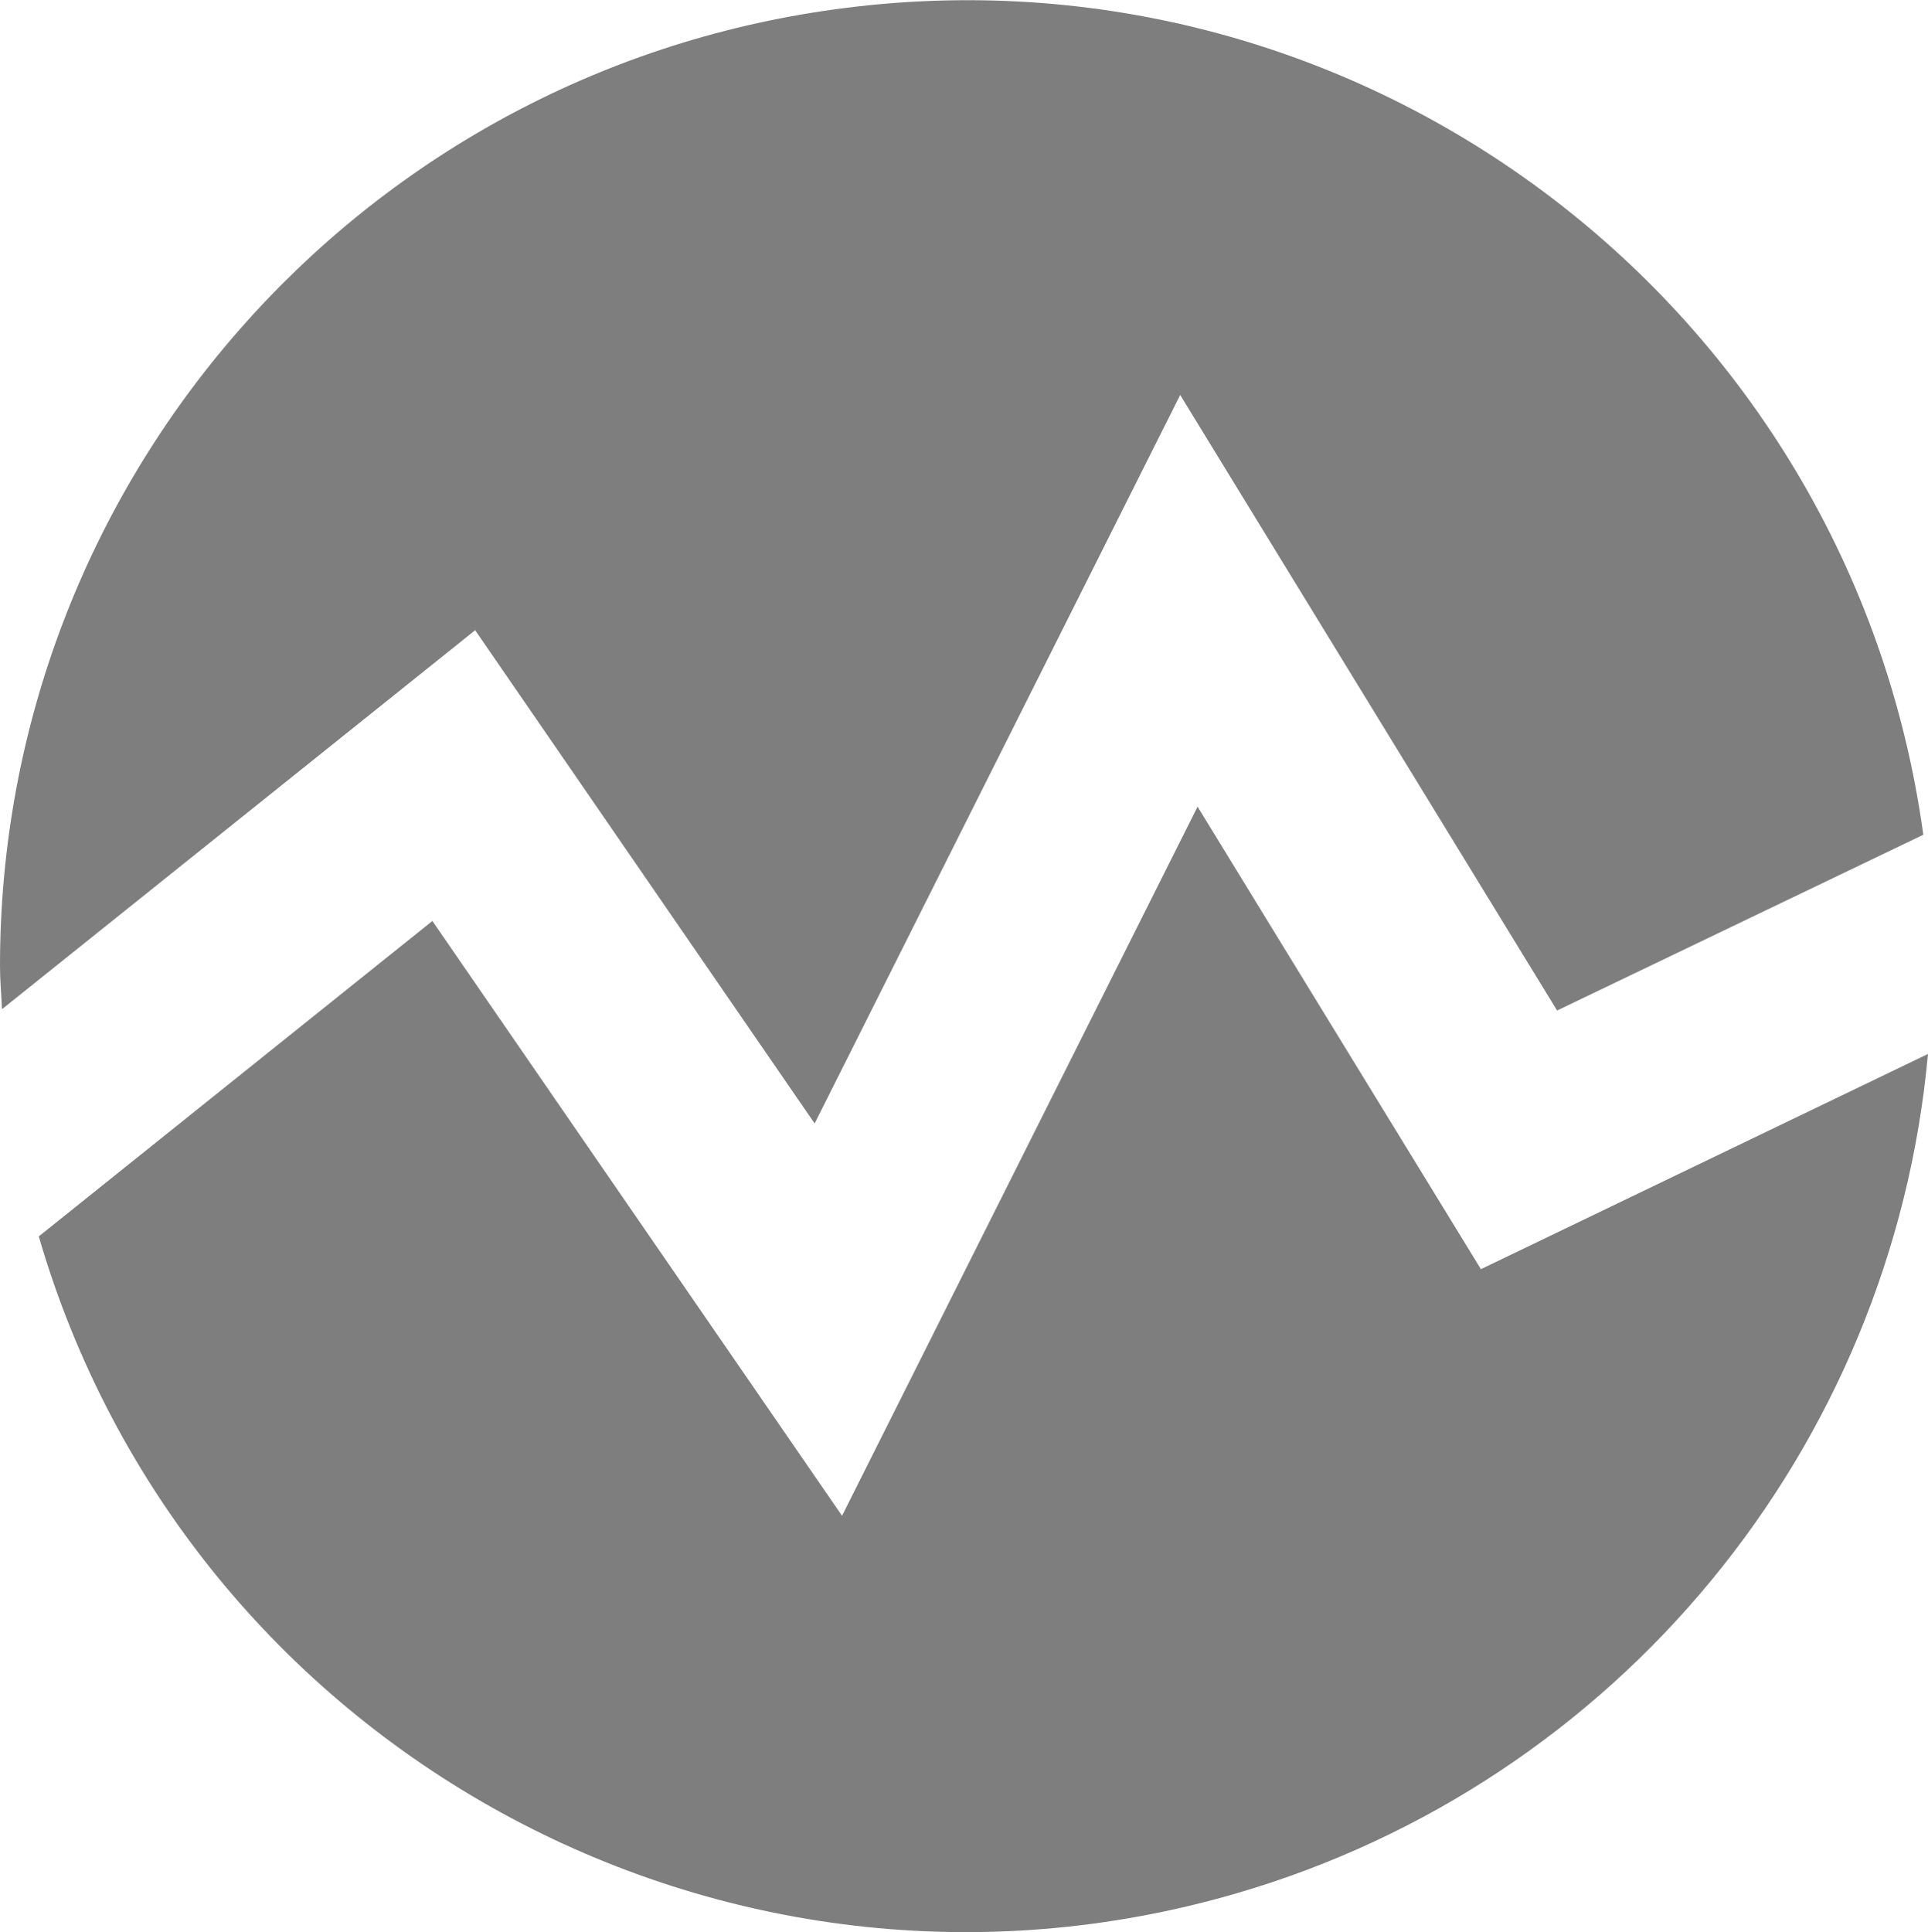
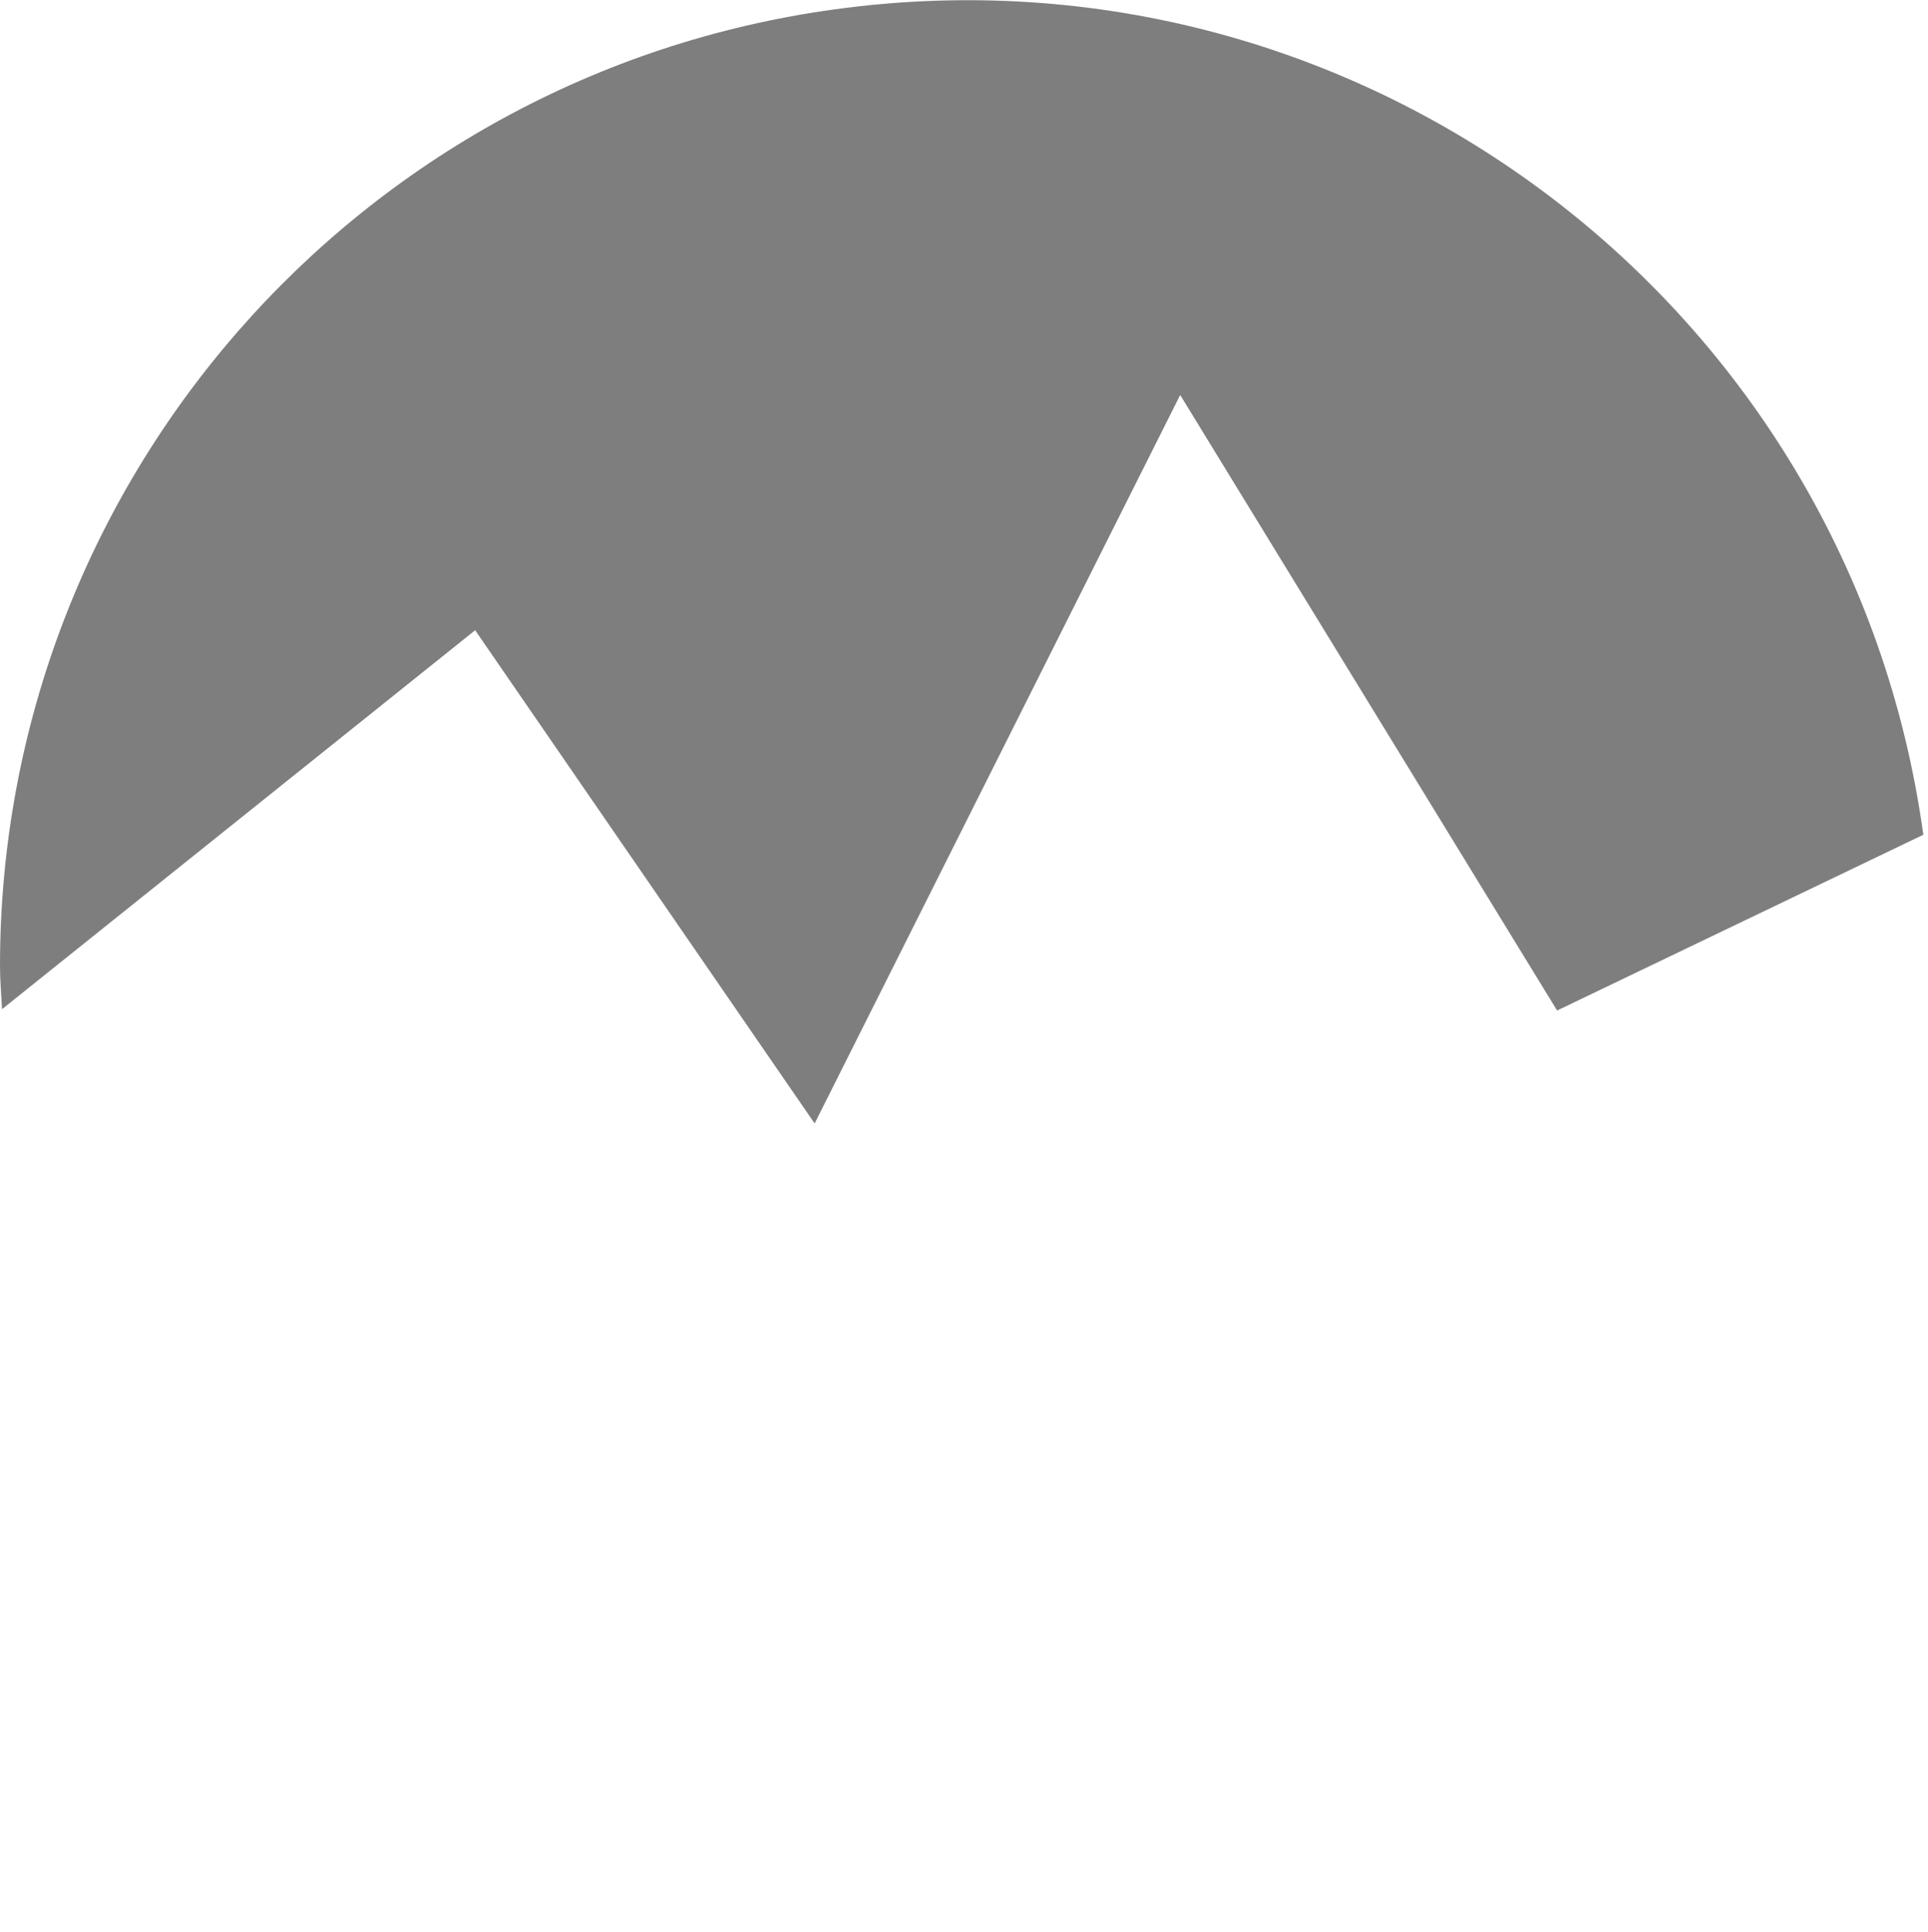
<svg xmlns="http://www.w3.org/2000/svg" viewBox="0 0 28.85 28.91">
  <style>.st0{fill:rgba(112, 112, 112, .9);}</style>
  <path class="st0" d="M12.19,16.81l5.47-10.9l5.64,9.21l5.48-2.63C27.69,4.58,20.4-0.95,12.49,0.14  C5.34,1.12,0,7.23,0,14.45c0,0.22,0.02,0.43,0.03,0.65l7.08-5.67L12.19,16.81z" />
-   <path class="st0" d="M22.16,18.99l-4.24-6.92L12.6,22.68l-6.13-8.9L0.58,18.5c2.23,7.66,10.26,12.06,17.92,9.83  c5.7-1.66,9.81-6.65,10.35-12.56L22.16,18.99z" />
</svg>